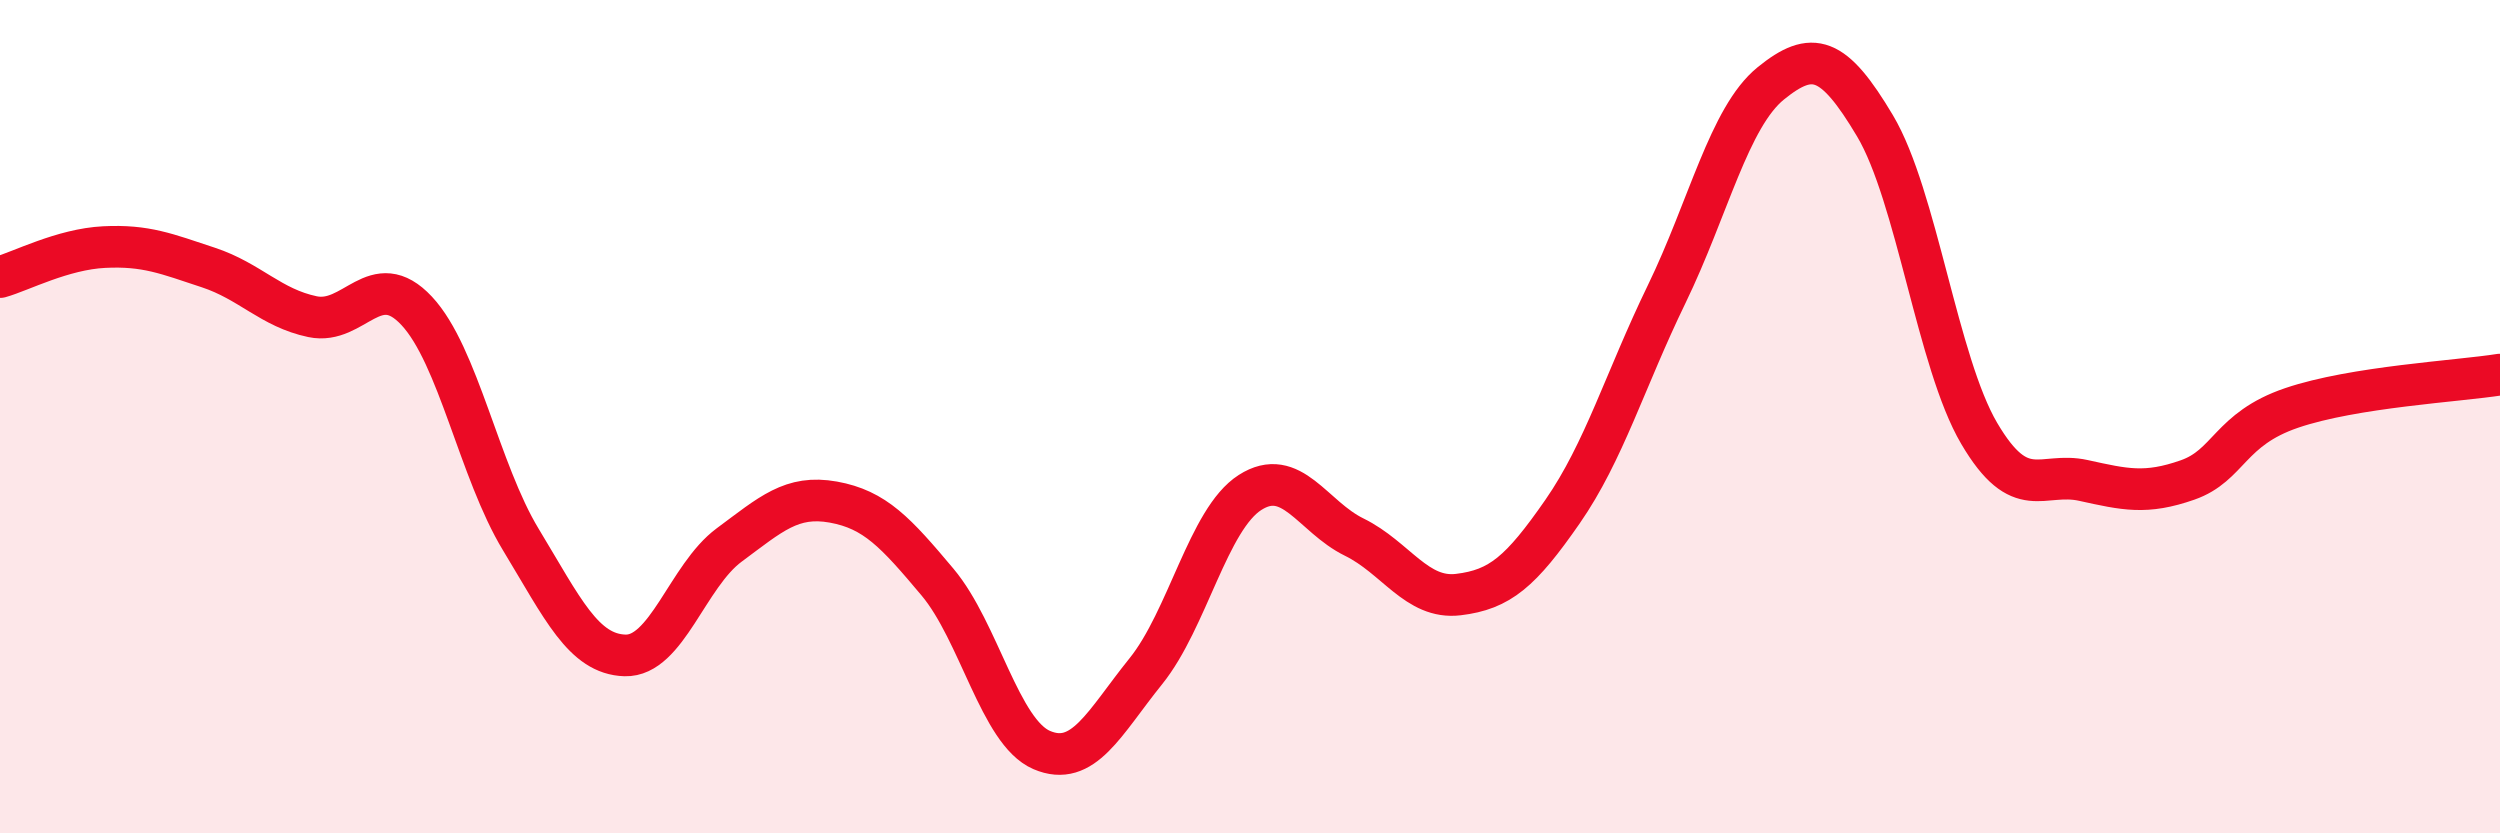
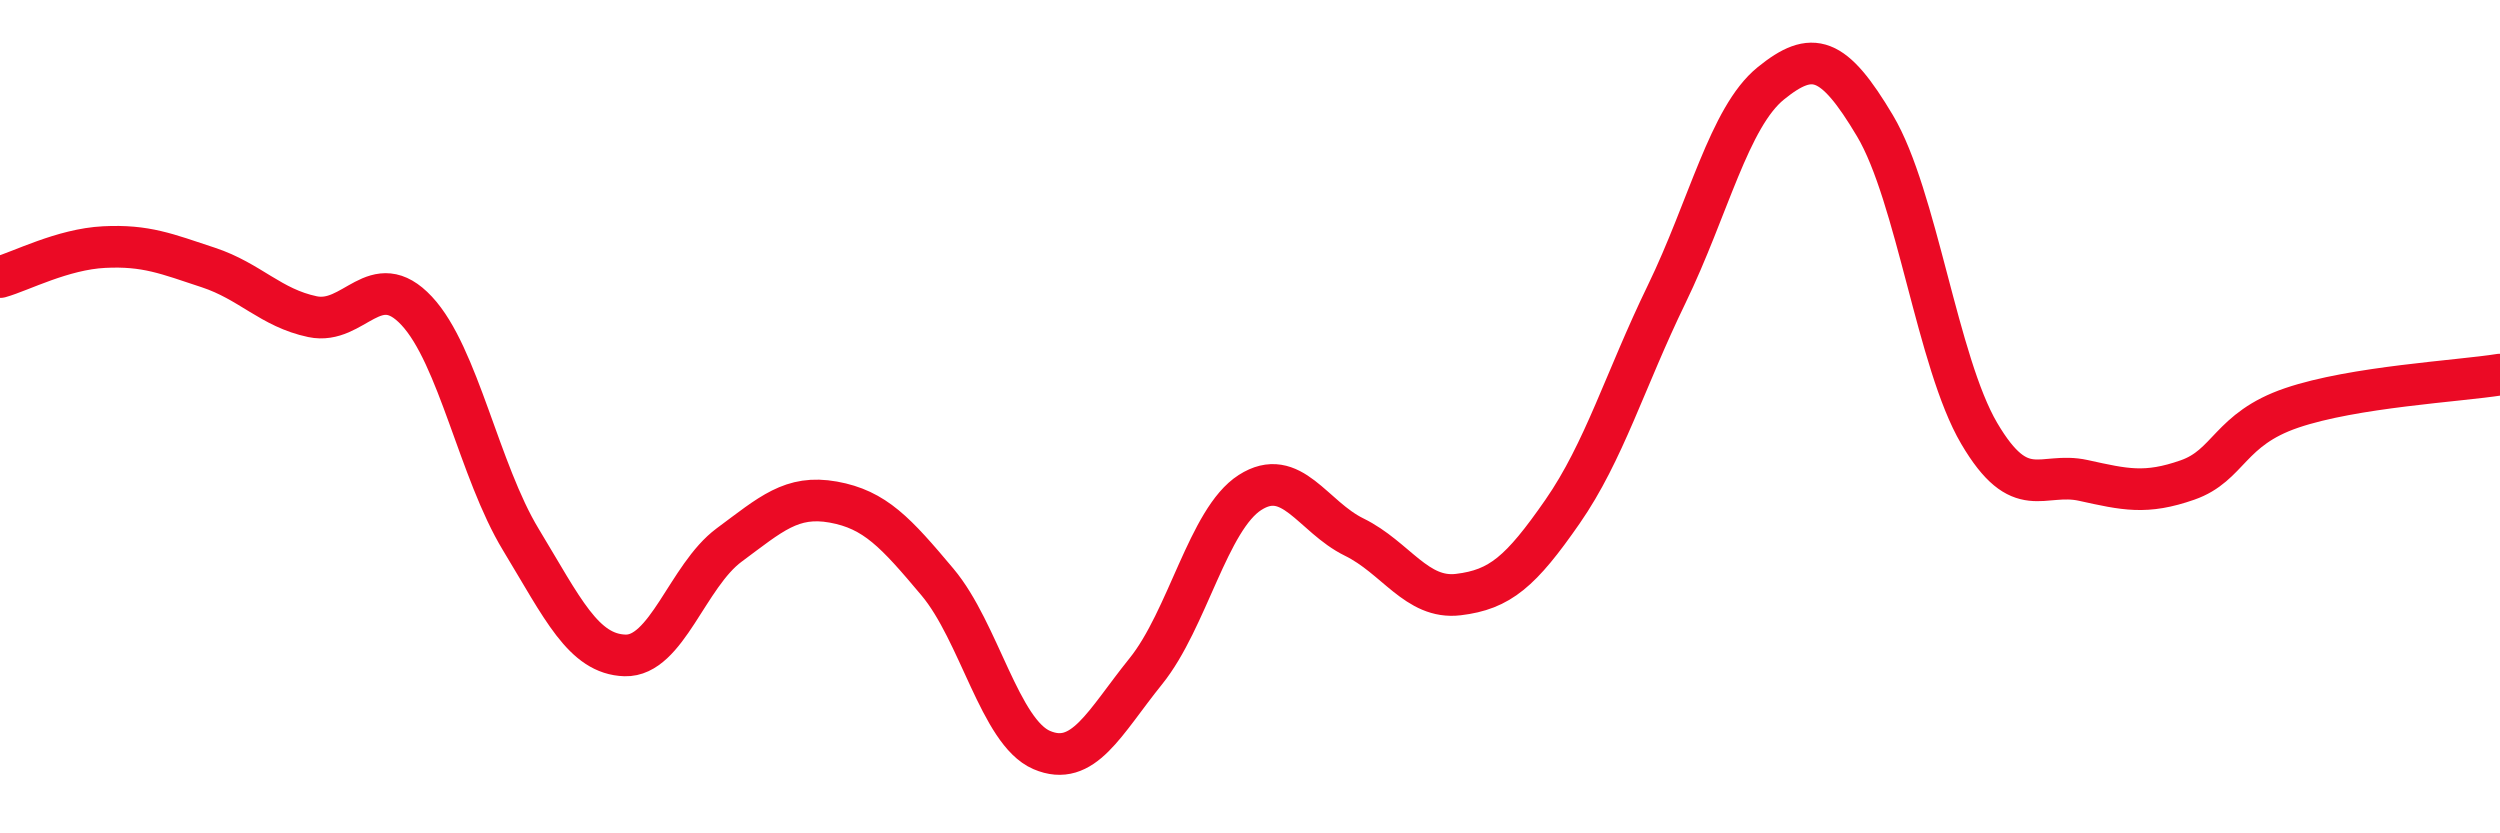
<svg xmlns="http://www.w3.org/2000/svg" width="60" height="20" viewBox="0 0 60 20">
-   <path d="M 0,6.65 C 0.5,6.51 1.5,5.98 2.5,5.93 C 3.5,5.88 4,6.09 5,6.42 C 6,6.75 6.5,7.39 7.5,7.6 C 8.5,7.81 9,6.39 10,7.46 C 11,8.53 11.5,11.3 12.5,12.95 C 13.5,14.6 14,15.7 15,15.73 C 16,15.76 16.5,13.82 17.5,13.08 C 18.5,12.34 19,11.87 20,12.05 C 21,12.23 21.5,12.78 22.5,13.97 C 23.5,15.16 24,17.57 25,18 C 26,18.43 26.5,17.35 27.5,16.11 C 28.5,14.87 29,12.46 30,11.82 C 31,11.18 31.5,12.4 32.5,12.89 C 33.5,13.38 34,14.39 35,14.27 C 36,14.15 36.5,13.72 37.5,12.28 C 38.5,10.84 39,9.12 40,7.06 C 41,5 41.5,2.81 42.5,2 C 43.5,1.19 44,1.34 45,3.02 C 46,4.7 46.5,8.7 47.5,10.4 C 48.5,12.1 49,11.31 50,11.53 C 51,11.75 51.5,11.87 52.5,11.52 C 53.5,11.17 53.5,10.3 55,9.79 C 56.5,9.28 59,9.15 60,8.99L60 20L0 20Z" fill="#EB0A25" opacity="0.1" stroke-linecap="round" stroke-linejoin="round" />
  <path d="M 0,6.65 C 0.5,6.51 1.5,5.98 2.5,5.93 C 3.5,5.88 4,6.09 5,6.42 C 6,6.75 6.5,7.39 7.5,7.6 C 8.5,7.81 9,6.39 10,7.46 C 11,8.53 11.5,11.3 12.5,12.95 C 13.5,14.6 14,15.7 15,15.73 C 16,15.76 16.5,13.82 17.5,13.08 C 18.5,12.34 19,11.87 20,12.05 C 21,12.23 21.5,12.78 22.5,13.97 C 23.5,15.16 24,17.57 25,18 C 26,18.43 26.5,17.35 27.5,16.11 C 28.5,14.87 29,12.46 30,11.82 C 31,11.18 31.5,12.4 32.5,12.89 C 33.5,13.38 34,14.39 35,14.27 C 36,14.15 36.5,13.72 37.5,12.28 C 38.5,10.84 39,9.12 40,7.06 C 41,5 41.5,2.81 42.5,2 C 43.5,1.19 44,1.34 45,3.02 C 46,4.7 46.5,8.7 47.5,10.4 C 48.5,12.1 49,11.31 50,11.53 C 51,11.75 51.5,11.87 52.5,11.52 C 53.5,11.17 53.5,10.3 55,9.79 C 56.5,9.28 59,9.15 60,8.99" stroke="#EB0A25" stroke-width="1" fill="none" stroke-linecap="round" stroke-linejoin="round" />
</svg>